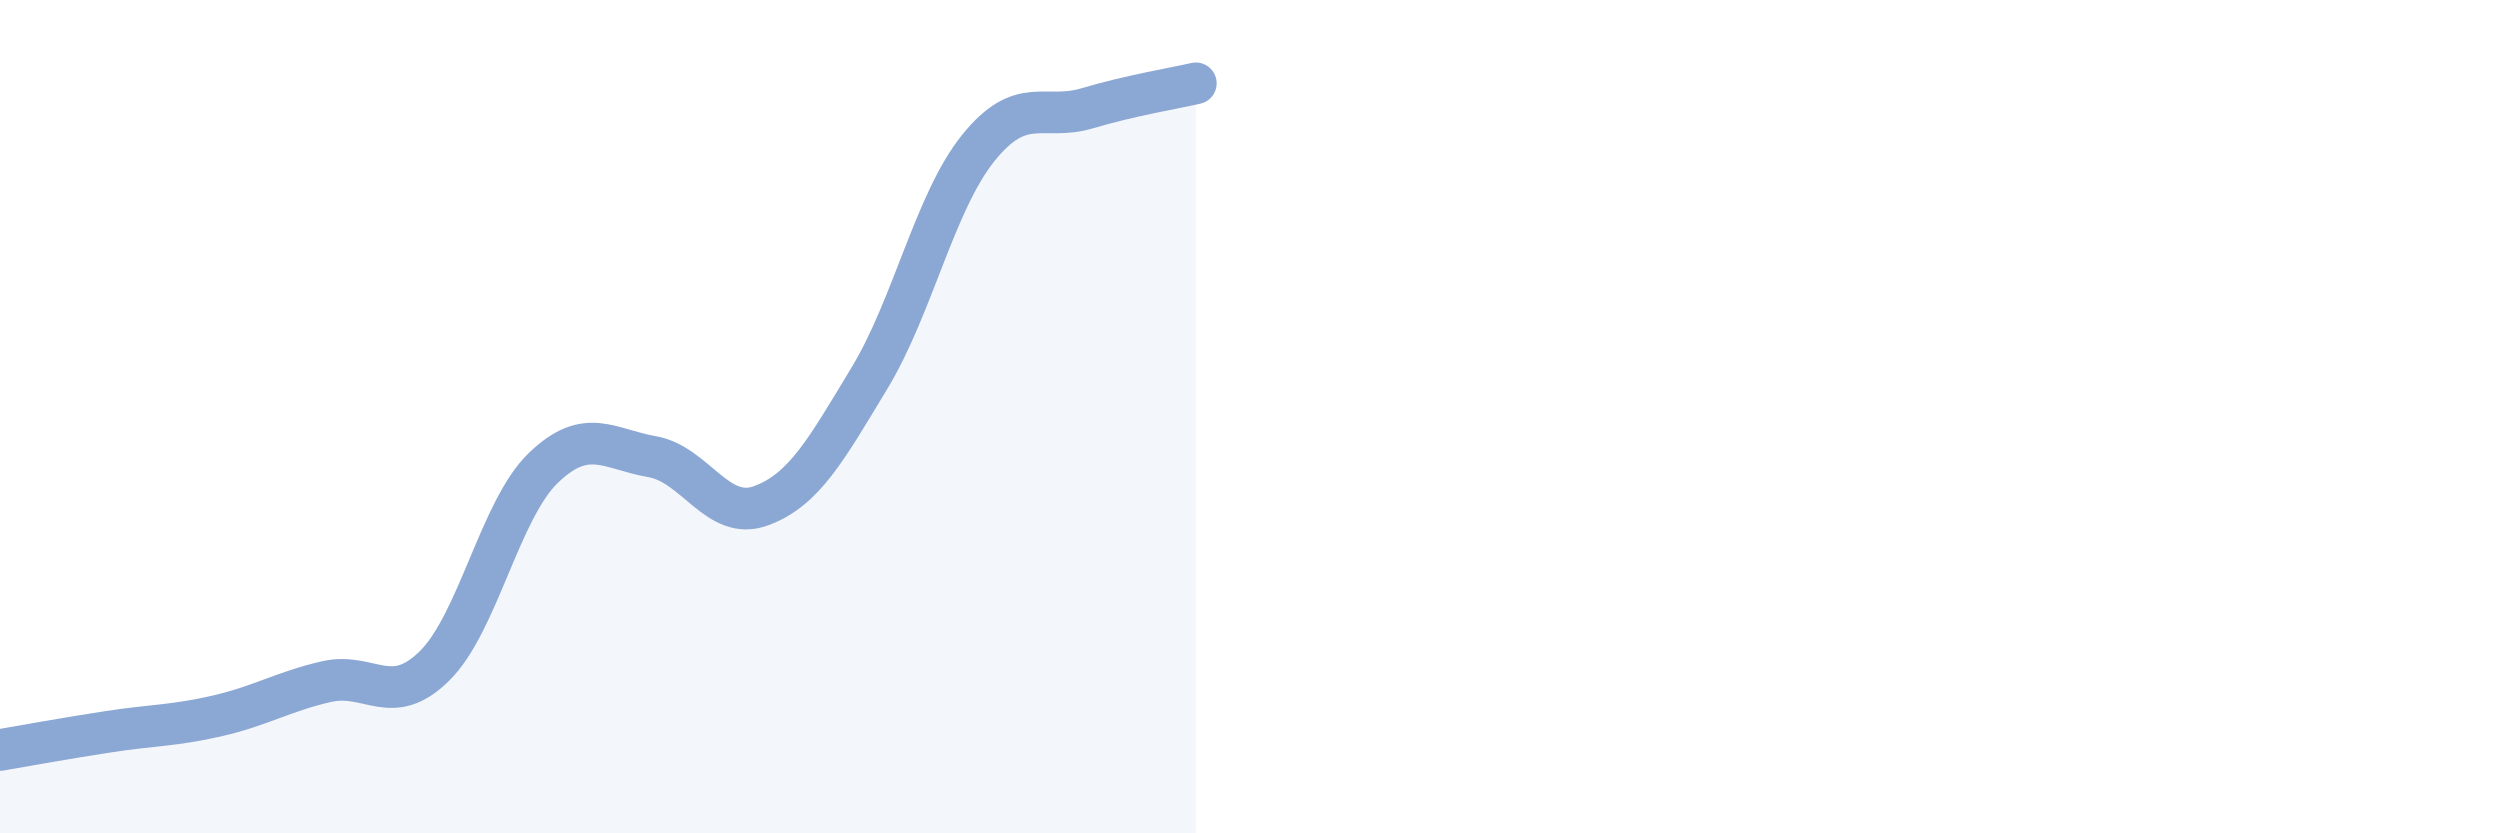
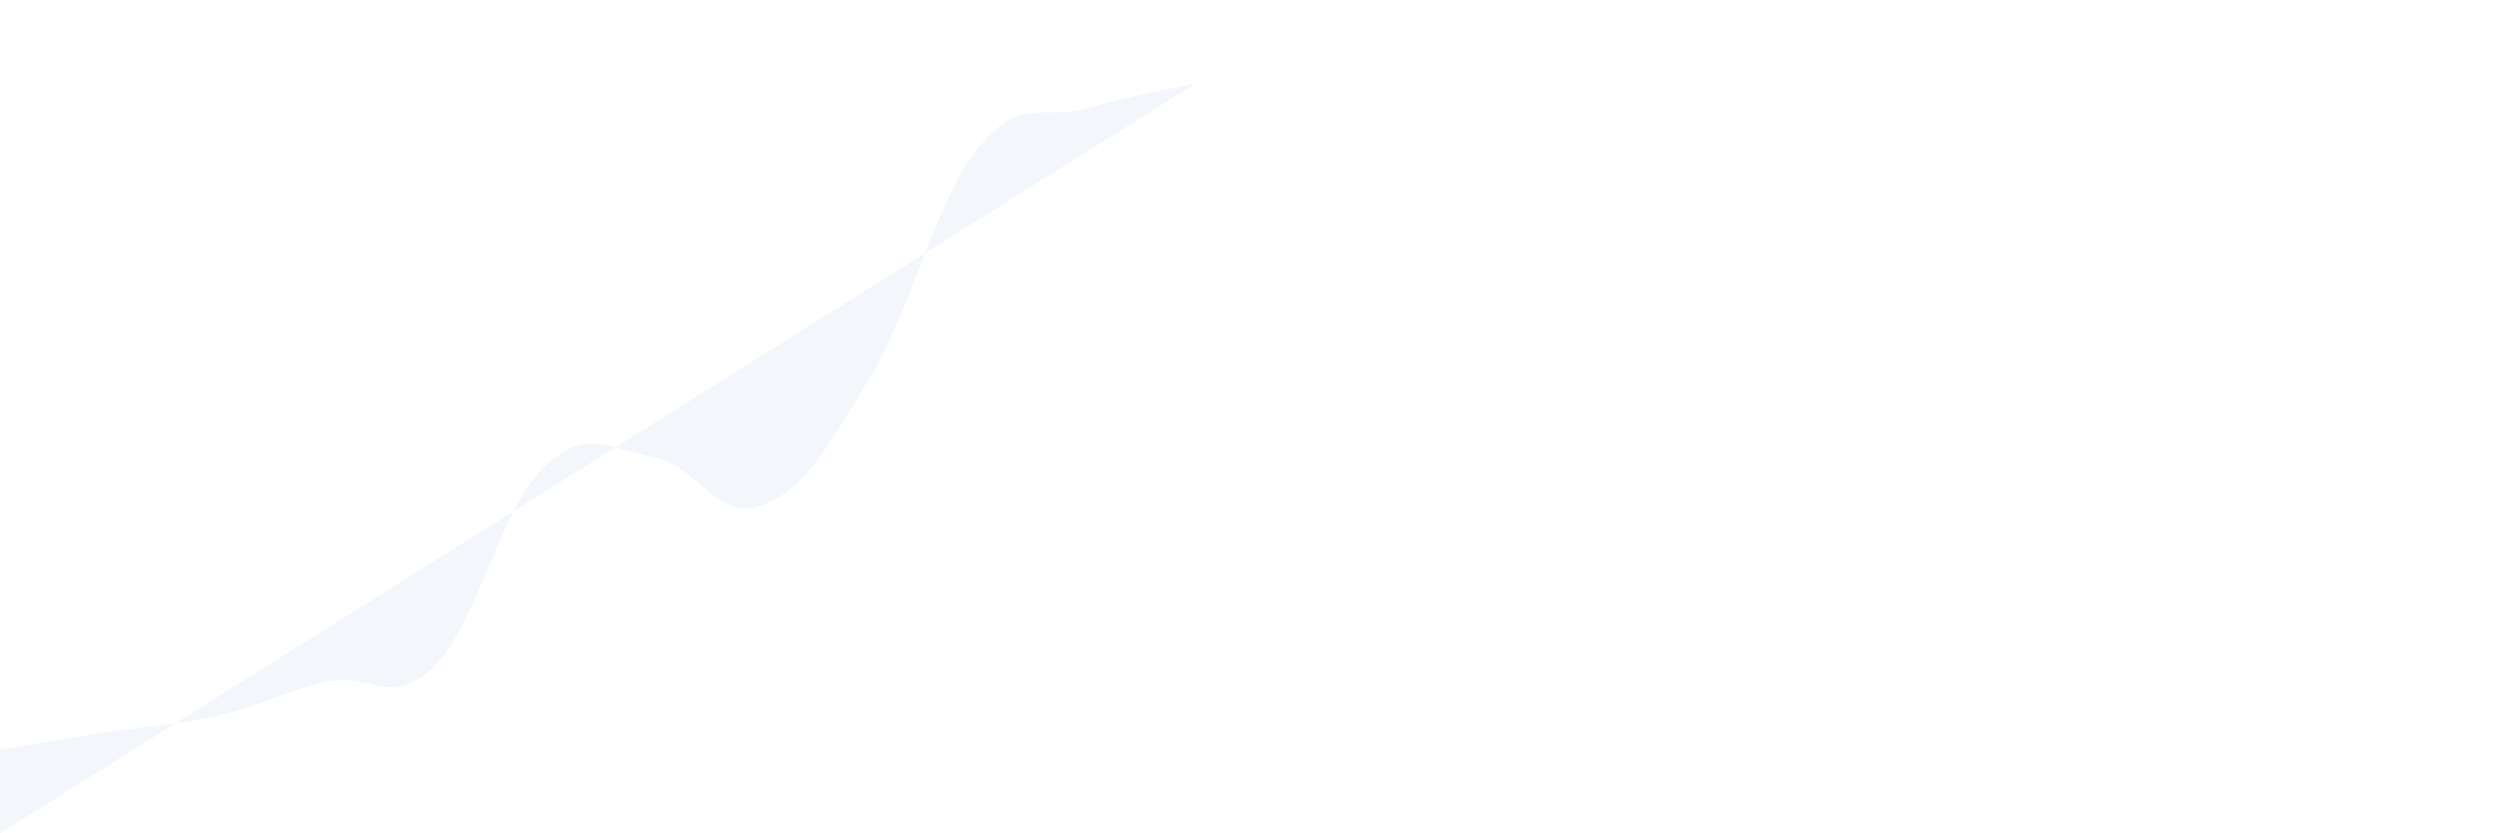
<svg xmlns="http://www.w3.org/2000/svg" width="60" height="20" viewBox="0 0 60 20">
-   <path d="M 0,18 C 0.52,17.91 1.57,17.72 2.61,17.56 C 3.65,17.4 4.18,17.42 5.22,17.18 C 6.26,16.94 6.79,16.6 7.83,16.36 C 8.87,16.12 9.39,17.01 10.43,15.98 C 11.47,14.95 12,12.23 13.04,11.23 C 14.08,10.23 14.61,10.78 15.65,10.96 C 16.69,11.14 17.22,12.52 18.26,12.14 C 19.3,11.76 19.83,10.79 20.87,9.07 C 21.91,7.35 22.44,4.84 23.48,3.55 C 24.52,2.26 25.05,2.91 26.09,2.6 C 27.13,2.29 28.18,2.12 28.7,2L28.7 20L0 20Z" fill="#8ba7d3" opacity="0.1" stroke-linecap="round" stroke-linejoin="round" />
-   <path d="M 0,18 C 0.52,17.91 1.57,17.72 2.61,17.56 C 3.65,17.4 4.18,17.42 5.22,17.18 C 6.26,16.94 6.79,16.6 7.83,16.36 C 8.87,16.12 9.39,17.01 10.43,15.98 C 11.47,14.95 12,12.23 13.04,11.23 C 14.08,10.23 14.61,10.78 15.65,10.96 C 16.69,11.14 17.22,12.52 18.26,12.14 C 19.3,11.76 19.83,10.79 20.87,9.07 C 21.91,7.35 22.44,4.84 23.48,3.55 C 24.52,2.26 25.05,2.91 26.09,2.6 C 27.13,2.29 28.18,2.12 28.7,2" stroke="#8ba7d3" stroke-width="1" fill="none" stroke-linecap="round" stroke-linejoin="round" />
+   <path d="M 0,18 C 0.52,17.91 1.57,17.72 2.61,17.56 C 3.65,17.4 4.18,17.42 5.22,17.18 C 6.26,16.94 6.79,16.6 7.83,16.36 C 8.87,16.12 9.39,17.01 10.43,15.98 C 11.47,14.95 12,12.23 13.04,11.23 C 14.08,10.23 14.61,10.78 15.65,10.96 C 16.69,11.14 17.22,12.52 18.26,12.14 C 19.3,11.76 19.83,10.79 20.87,9.07 C 21.91,7.35 22.44,4.84 23.48,3.55 C 24.52,2.26 25.05,2.91 26.09,2.6 C 27.13,2.29 28.18,2.12 28.7,2L0 20Z" fill="#8ba7d3" opacity="0.1" stroke-linecap="round" stroke-linejoin="round" />
</svg>